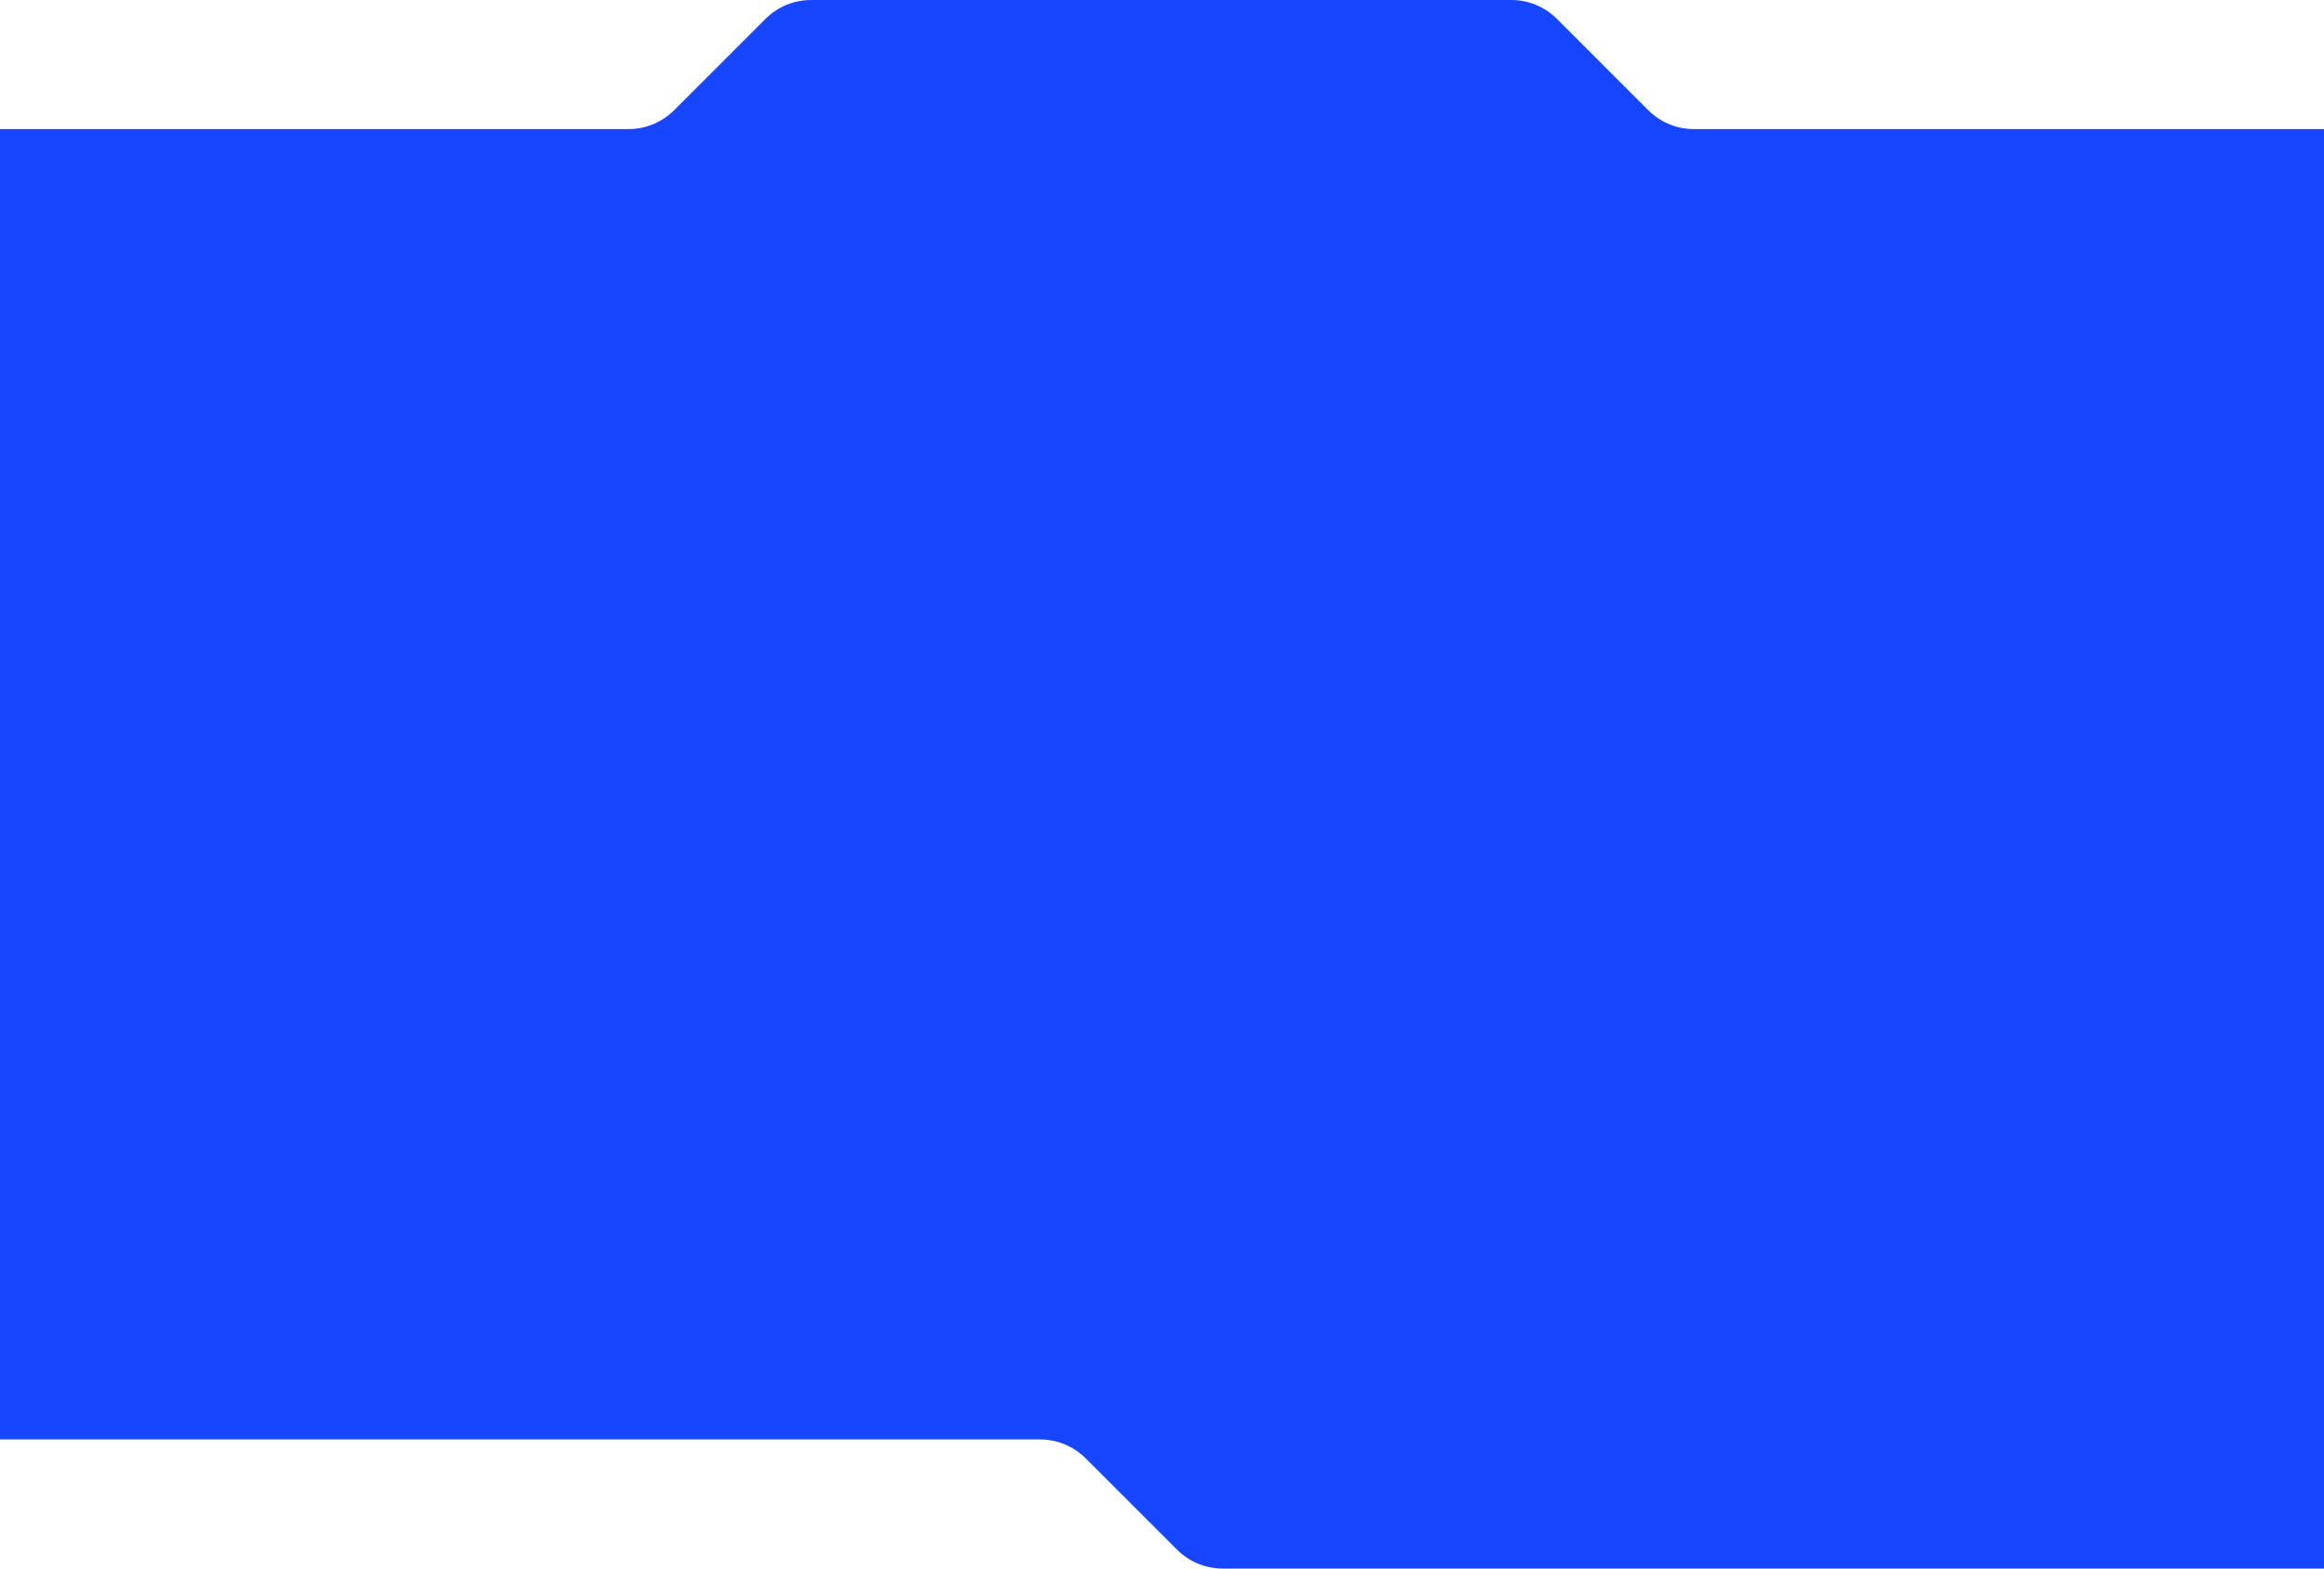
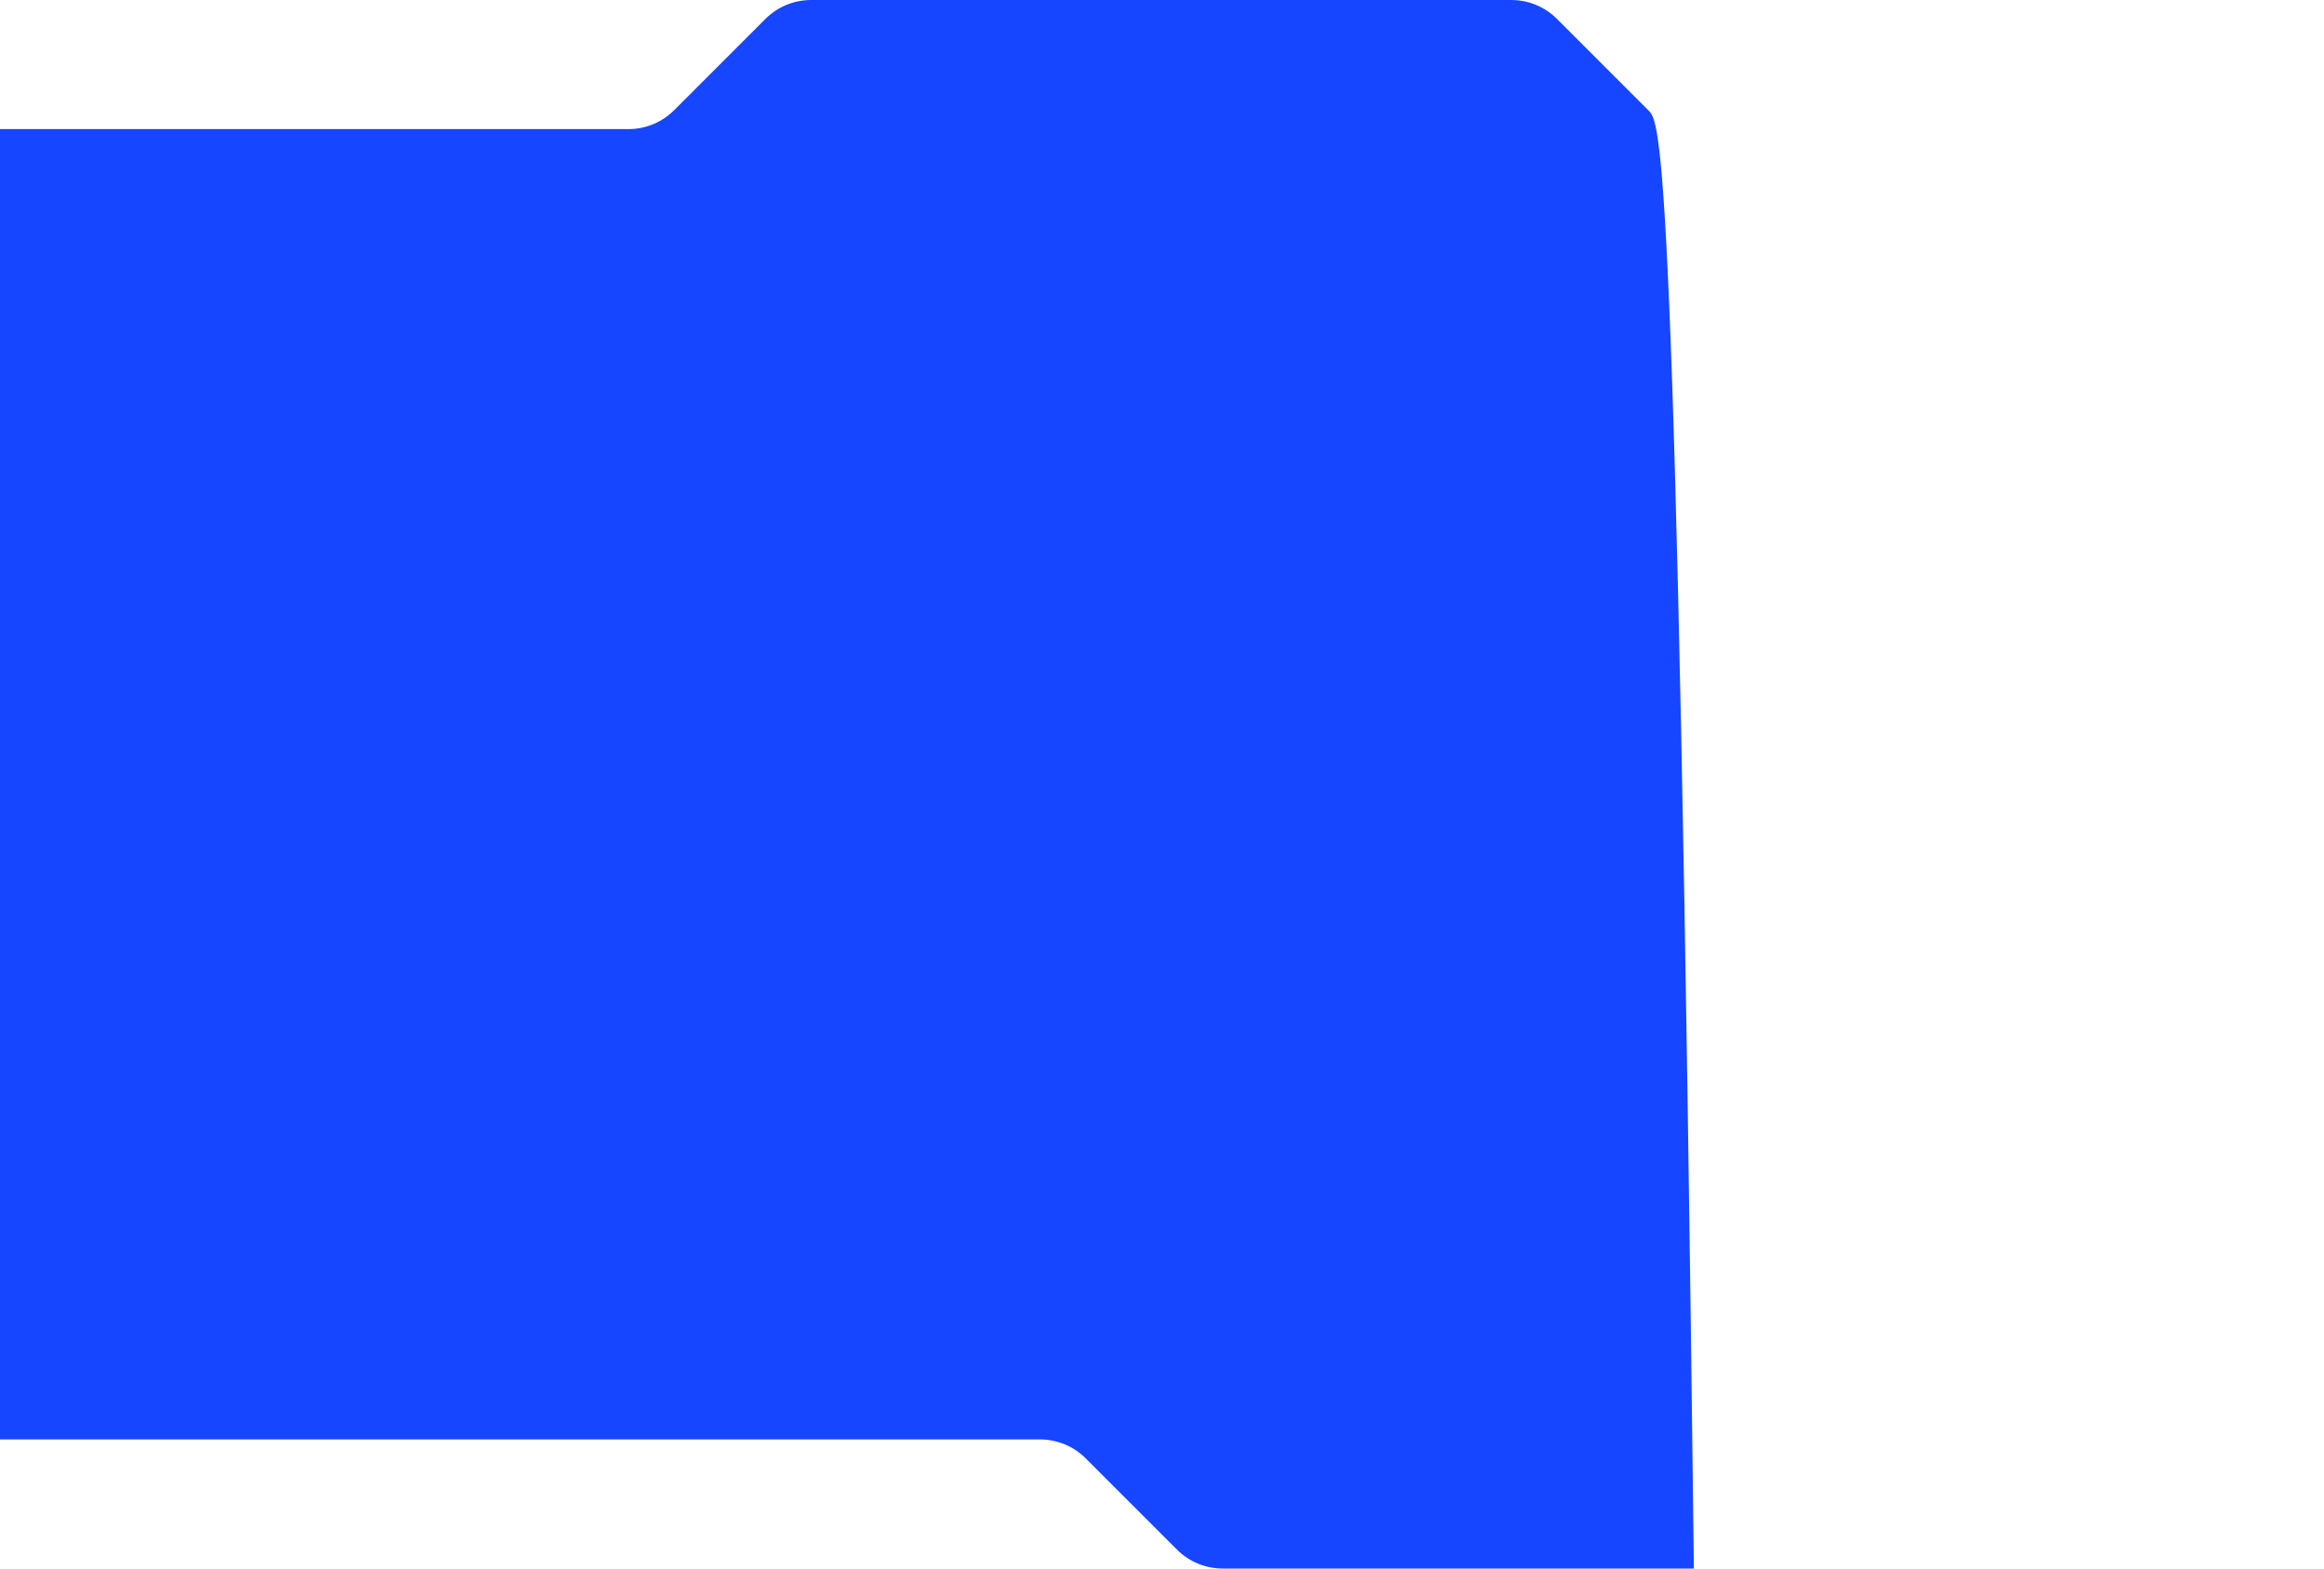
<svg xmlns="http://www.w3.org/2000/svg" width="1440" height="972" viewBox="0 0 1440 972" fill="none">
-   <path fill-rule="evenodd" clip-rule="evenodd" d="M0 80V892H644.431C655.04 892 665.214 896.214 672.716 903.716L729.284 960.284C736.786 967.786 746.96 972 757.569 972H1440V80.004H1049.57C1038.96 80.004 1028.79 75.79 1021.28 68.288L964.716 11.716C957.214 4.215 947.04 0 936.431 0H502.569C491.96 0 481.786 4.214 474.284 11.716L417.716 68.284C410.214 75.786 400.04 80 389.431 80H0Z" fill="#1646FF" />
+   <path fill-rule="evenodd" clip-rule="evenodd" d="M0 80V892H644.431C655.04 892 665.214 896.214 672.716 903.716L729.284 960.284C736.786 967.786 746.96 972 757.569 972H1440H1049.57C1038.96 80.004 1028.79 75.79 1021.28 68.288L964.716 11.716C957.214 4.215 947.04 0 936.431 0H502.569C491.96 0 481.786 4.214 474.284 11.716L417.716 68.284C410.214 75.786 400.04 80 389.431 80H0Z" fill="#1646FF" />
</svg>